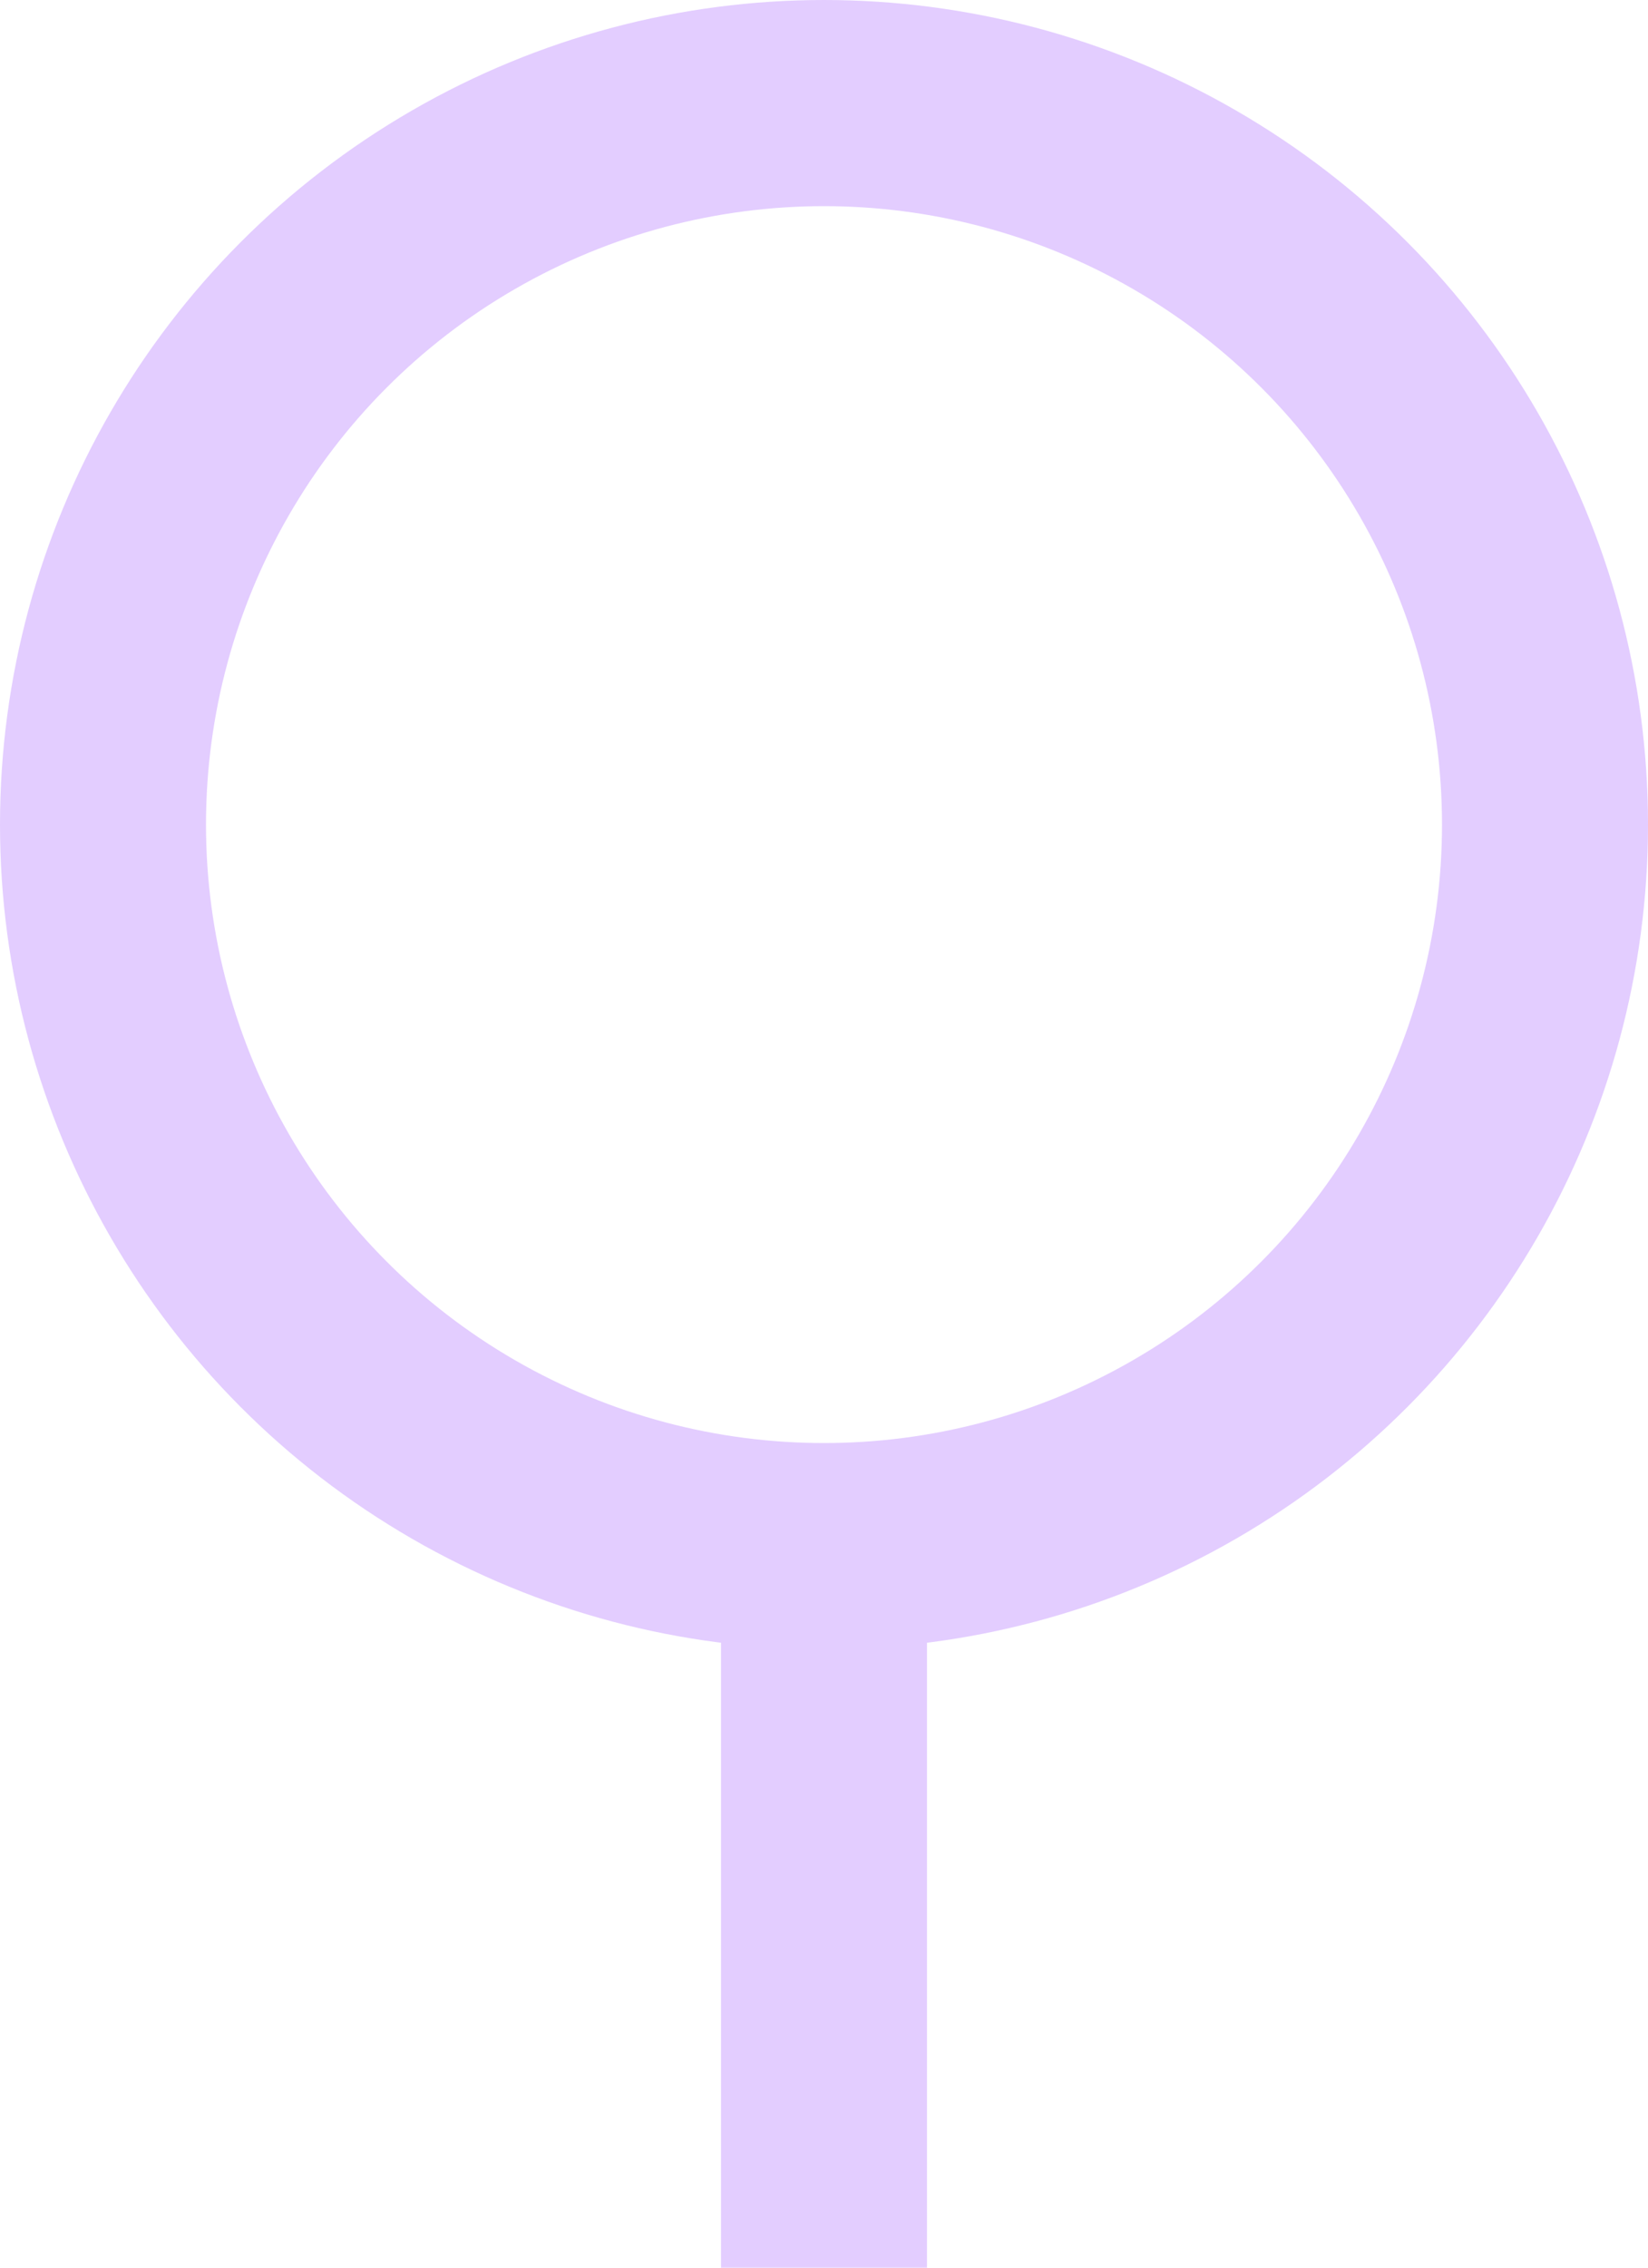
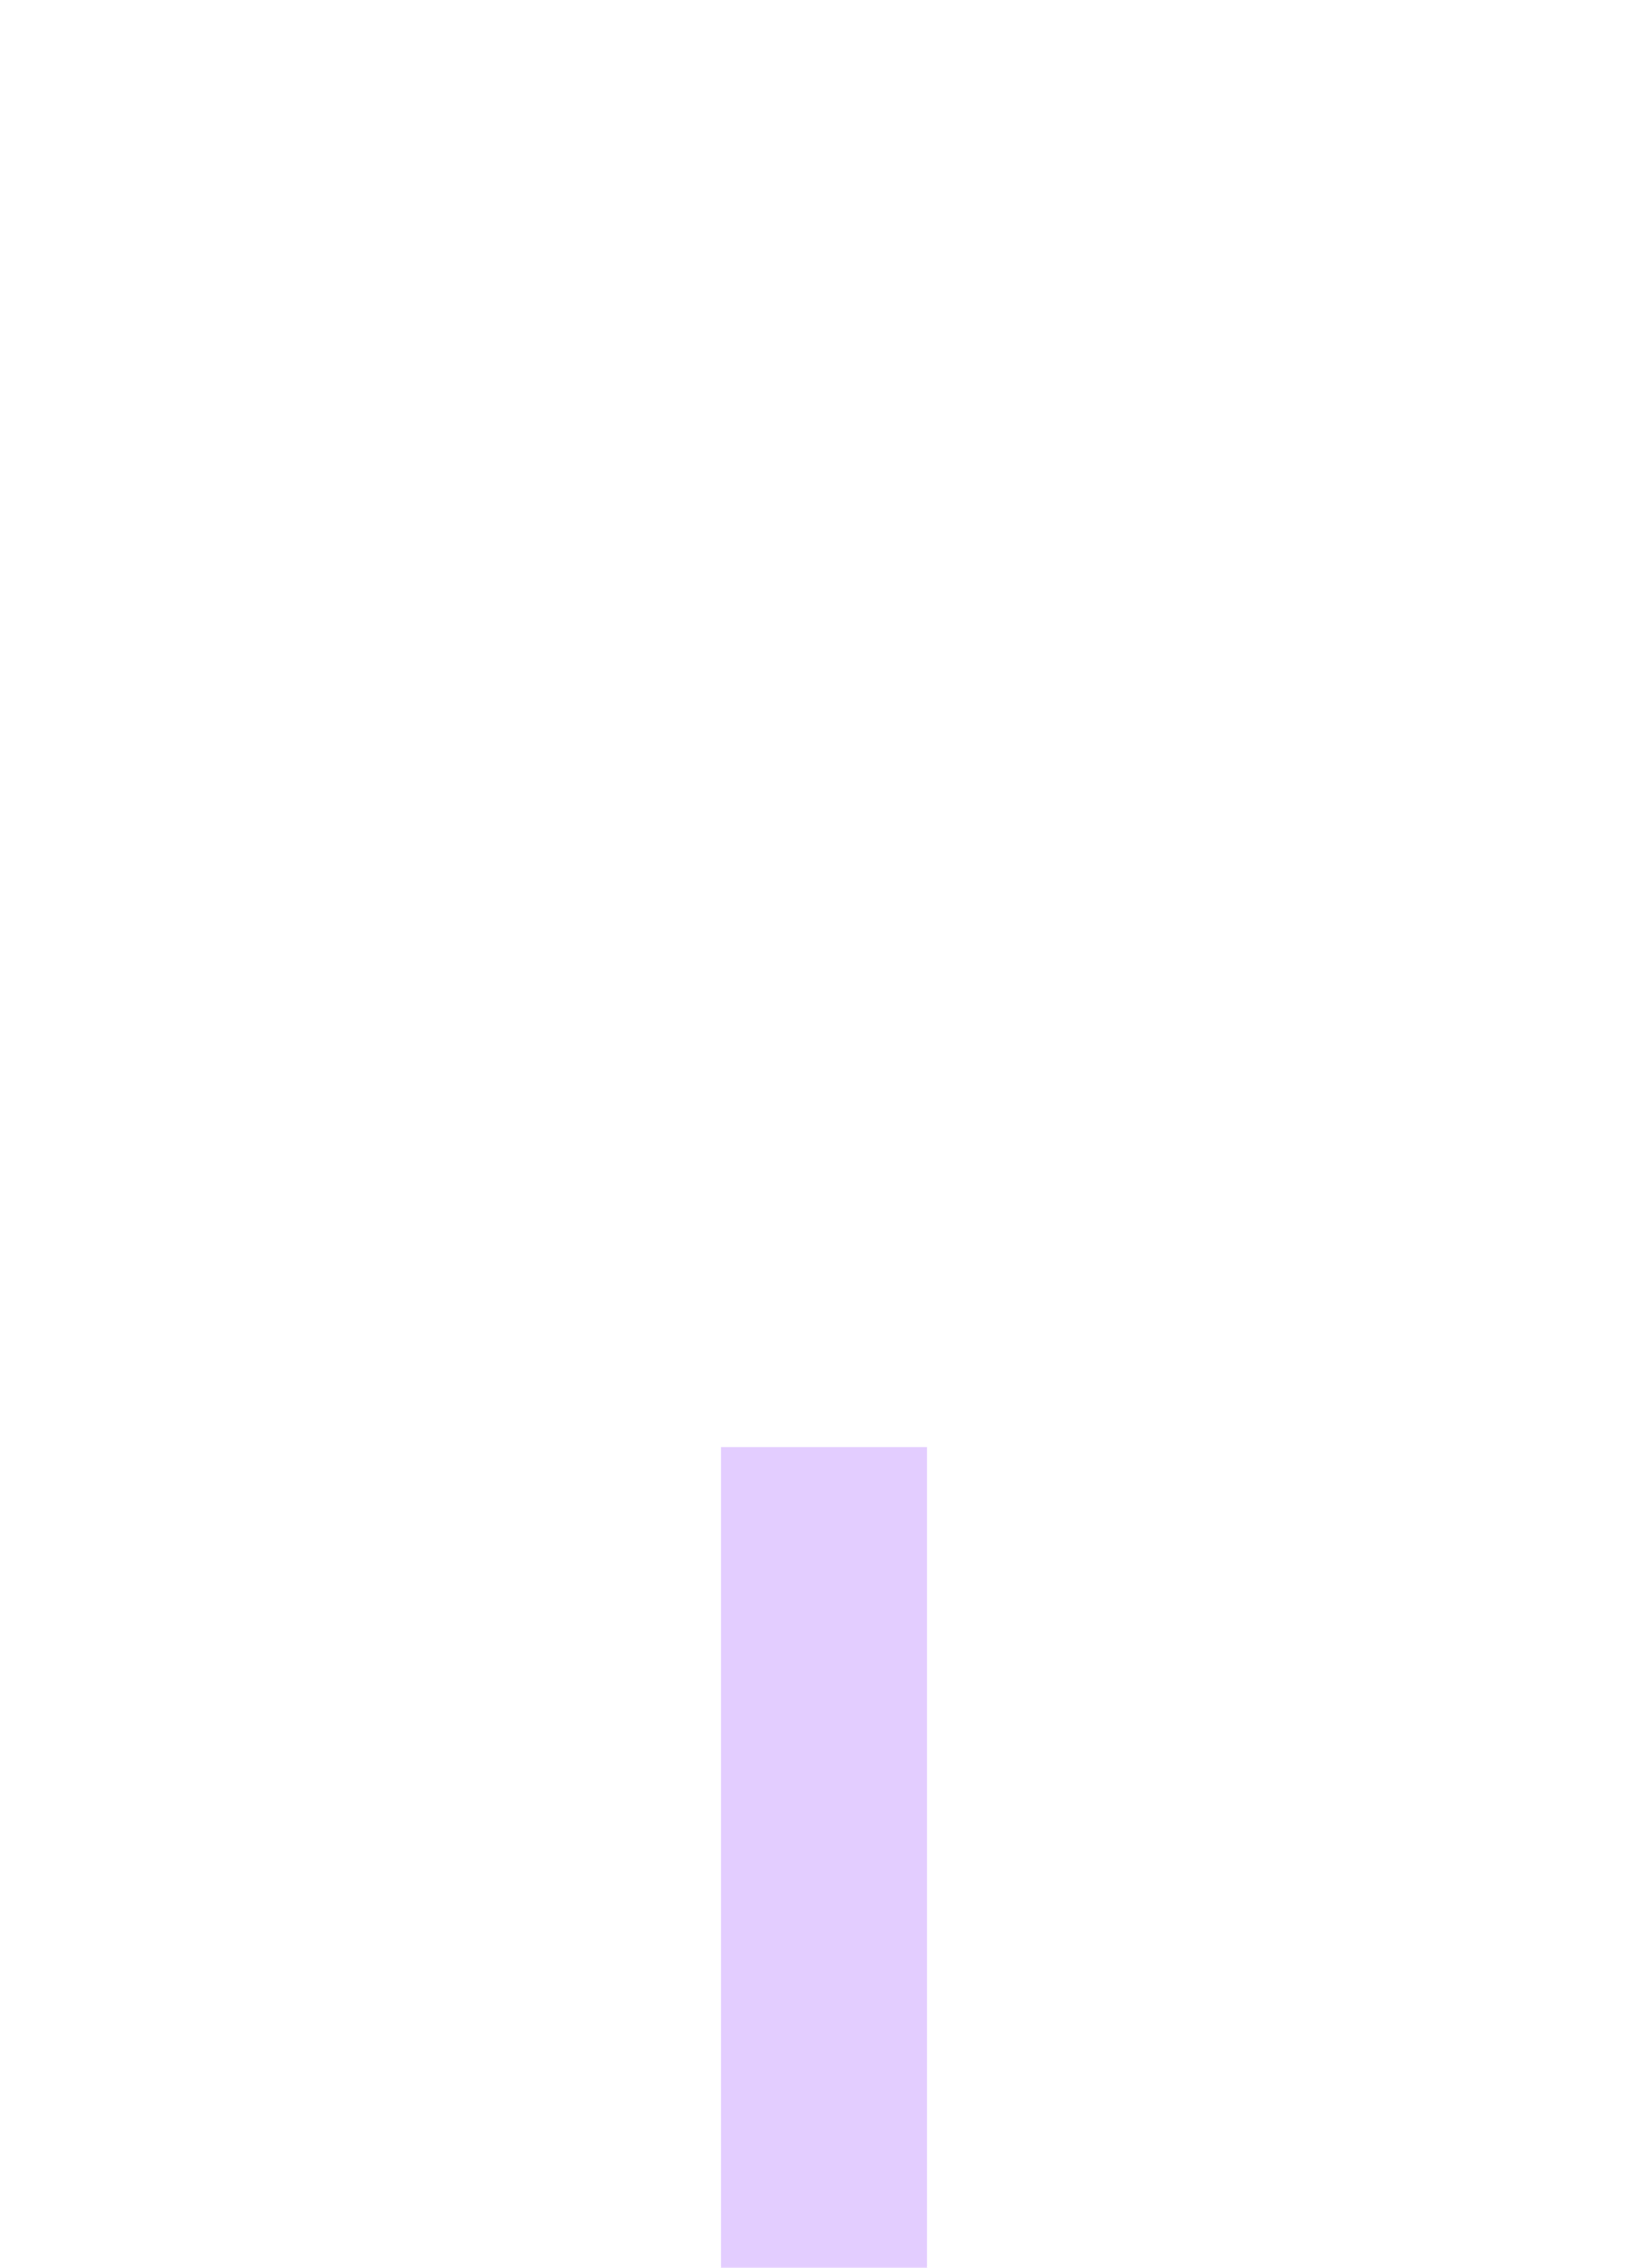
<svg xmlns="http://www.w3.org/2000/svg" width="16" height="22" viewBox="0 0 16 22" fill="none">
-   <circle cx="8" cy="8" r="7" stroke="#E3CDFF" stroke-width="2" />
  <path d="M8 14.039V22.001" stroke="#E3CDFF" stroke-width="2" />
</svg>